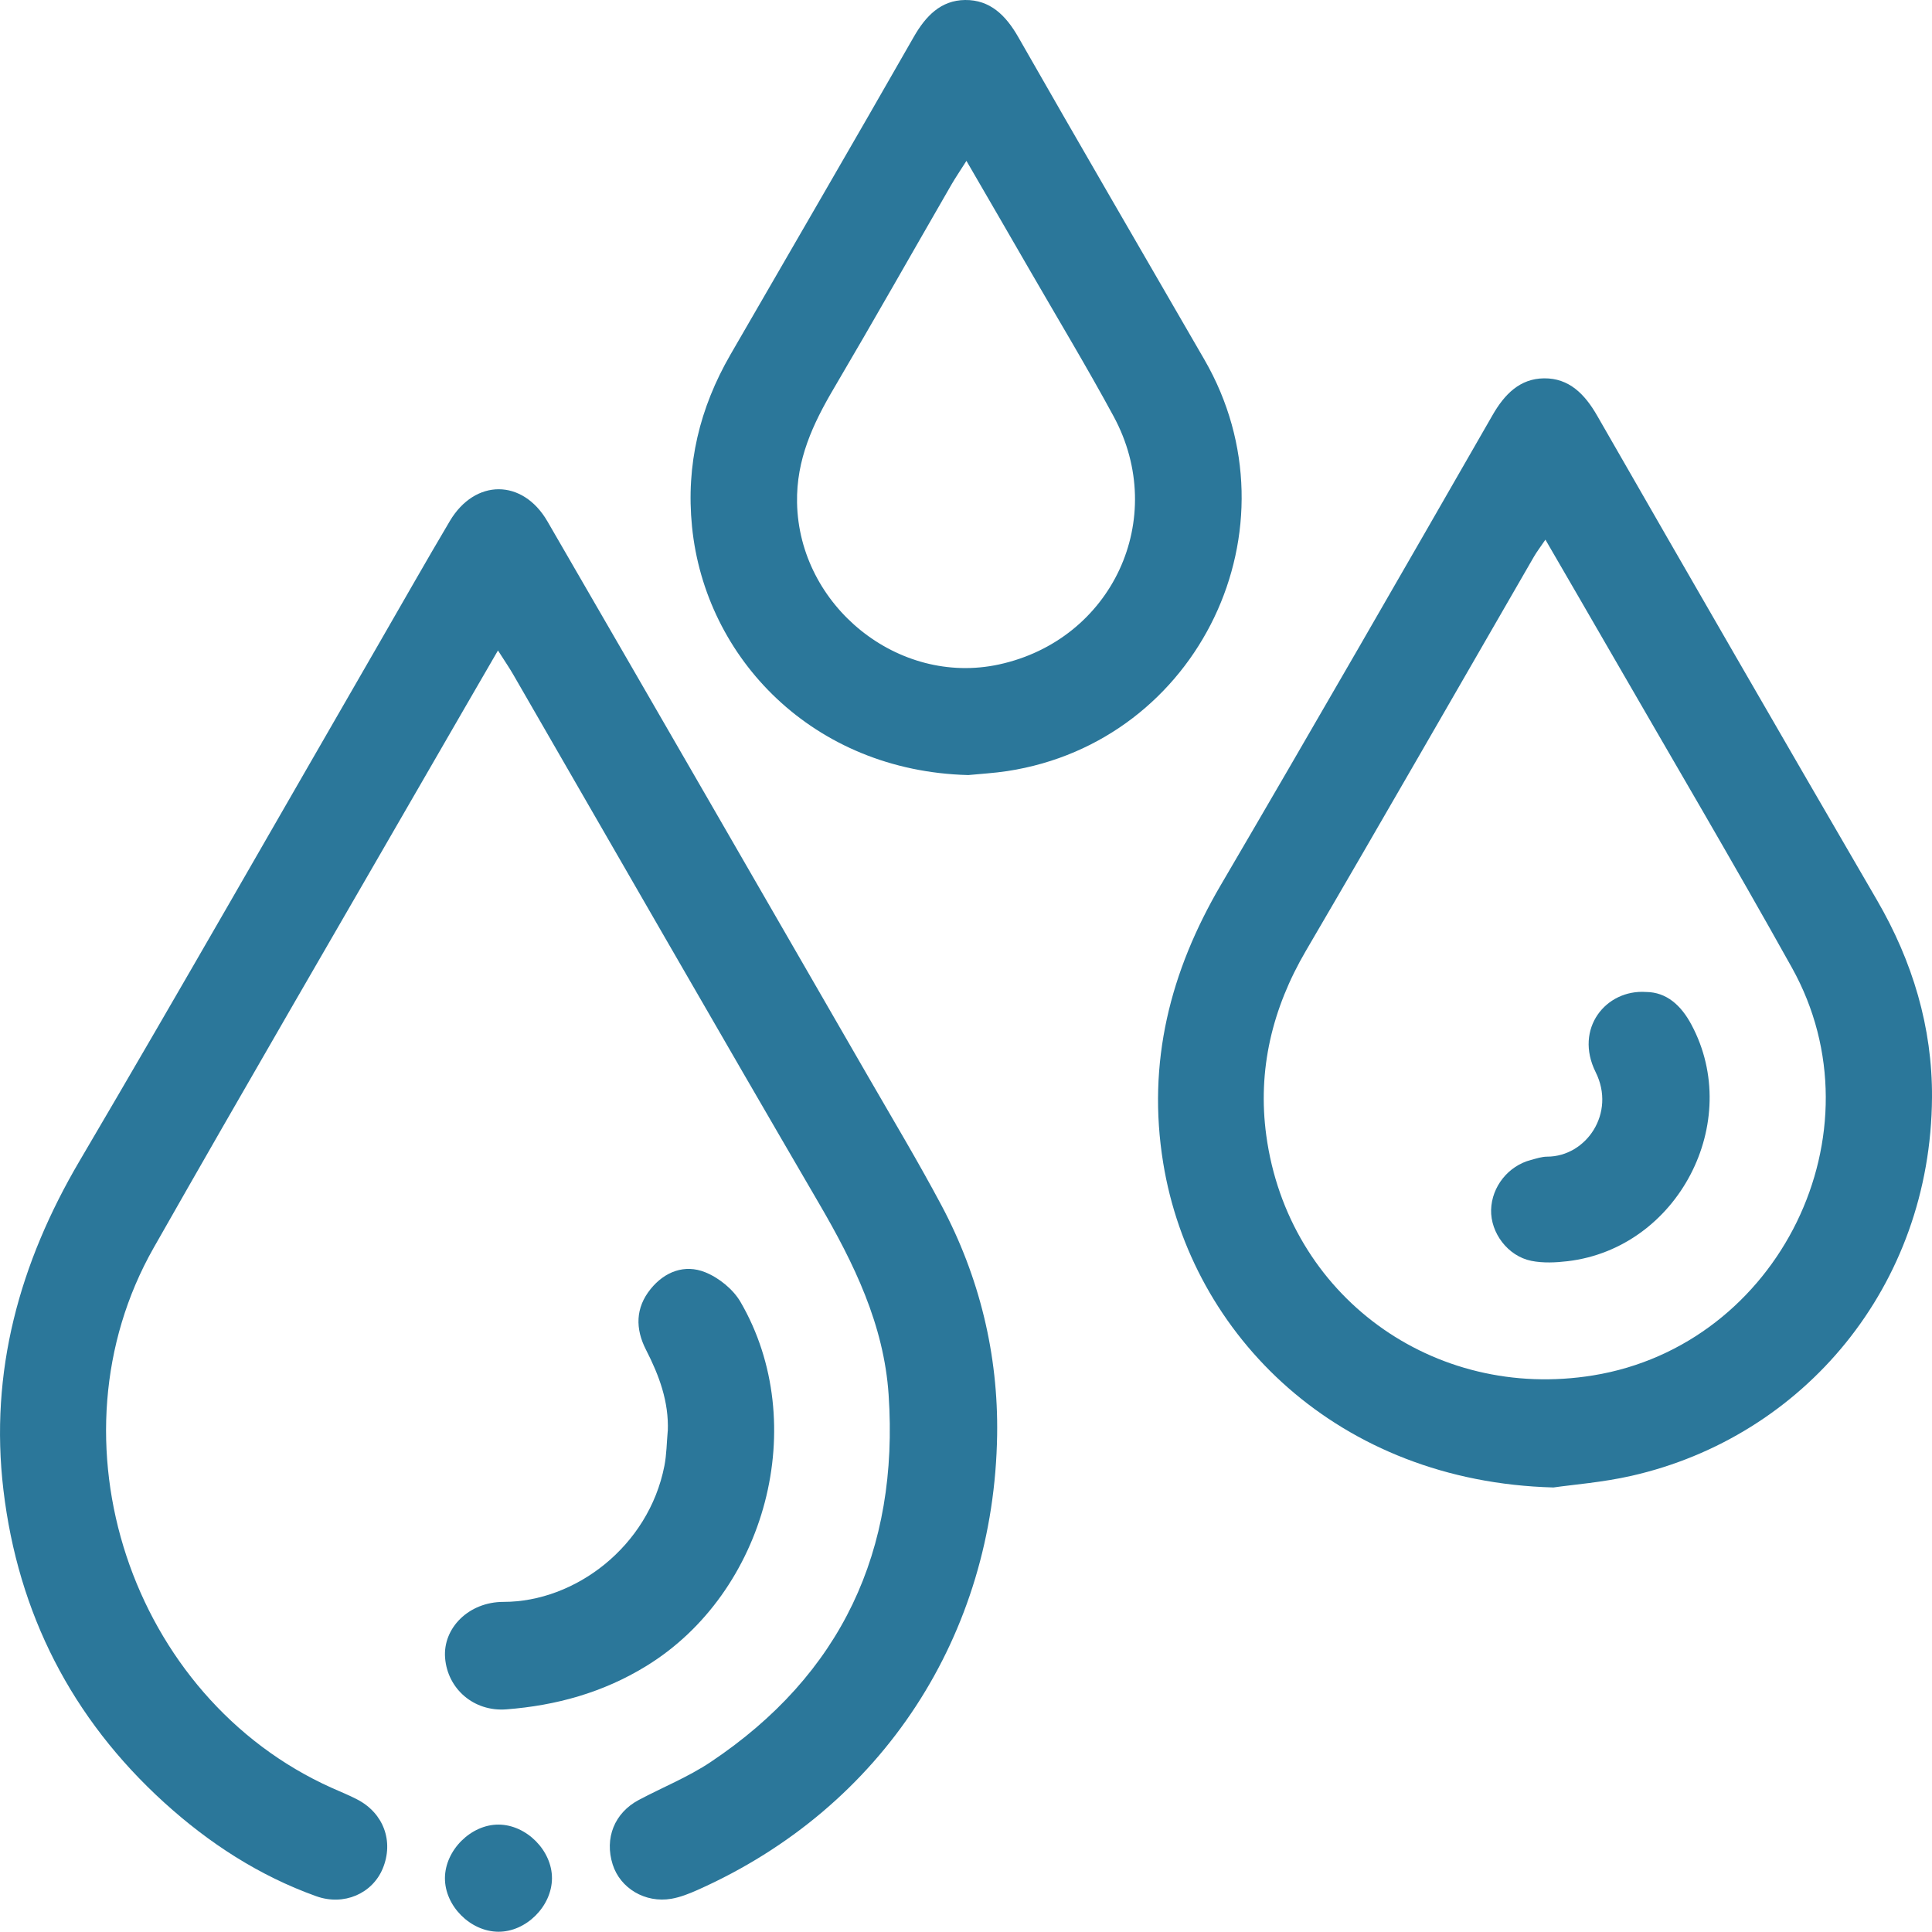
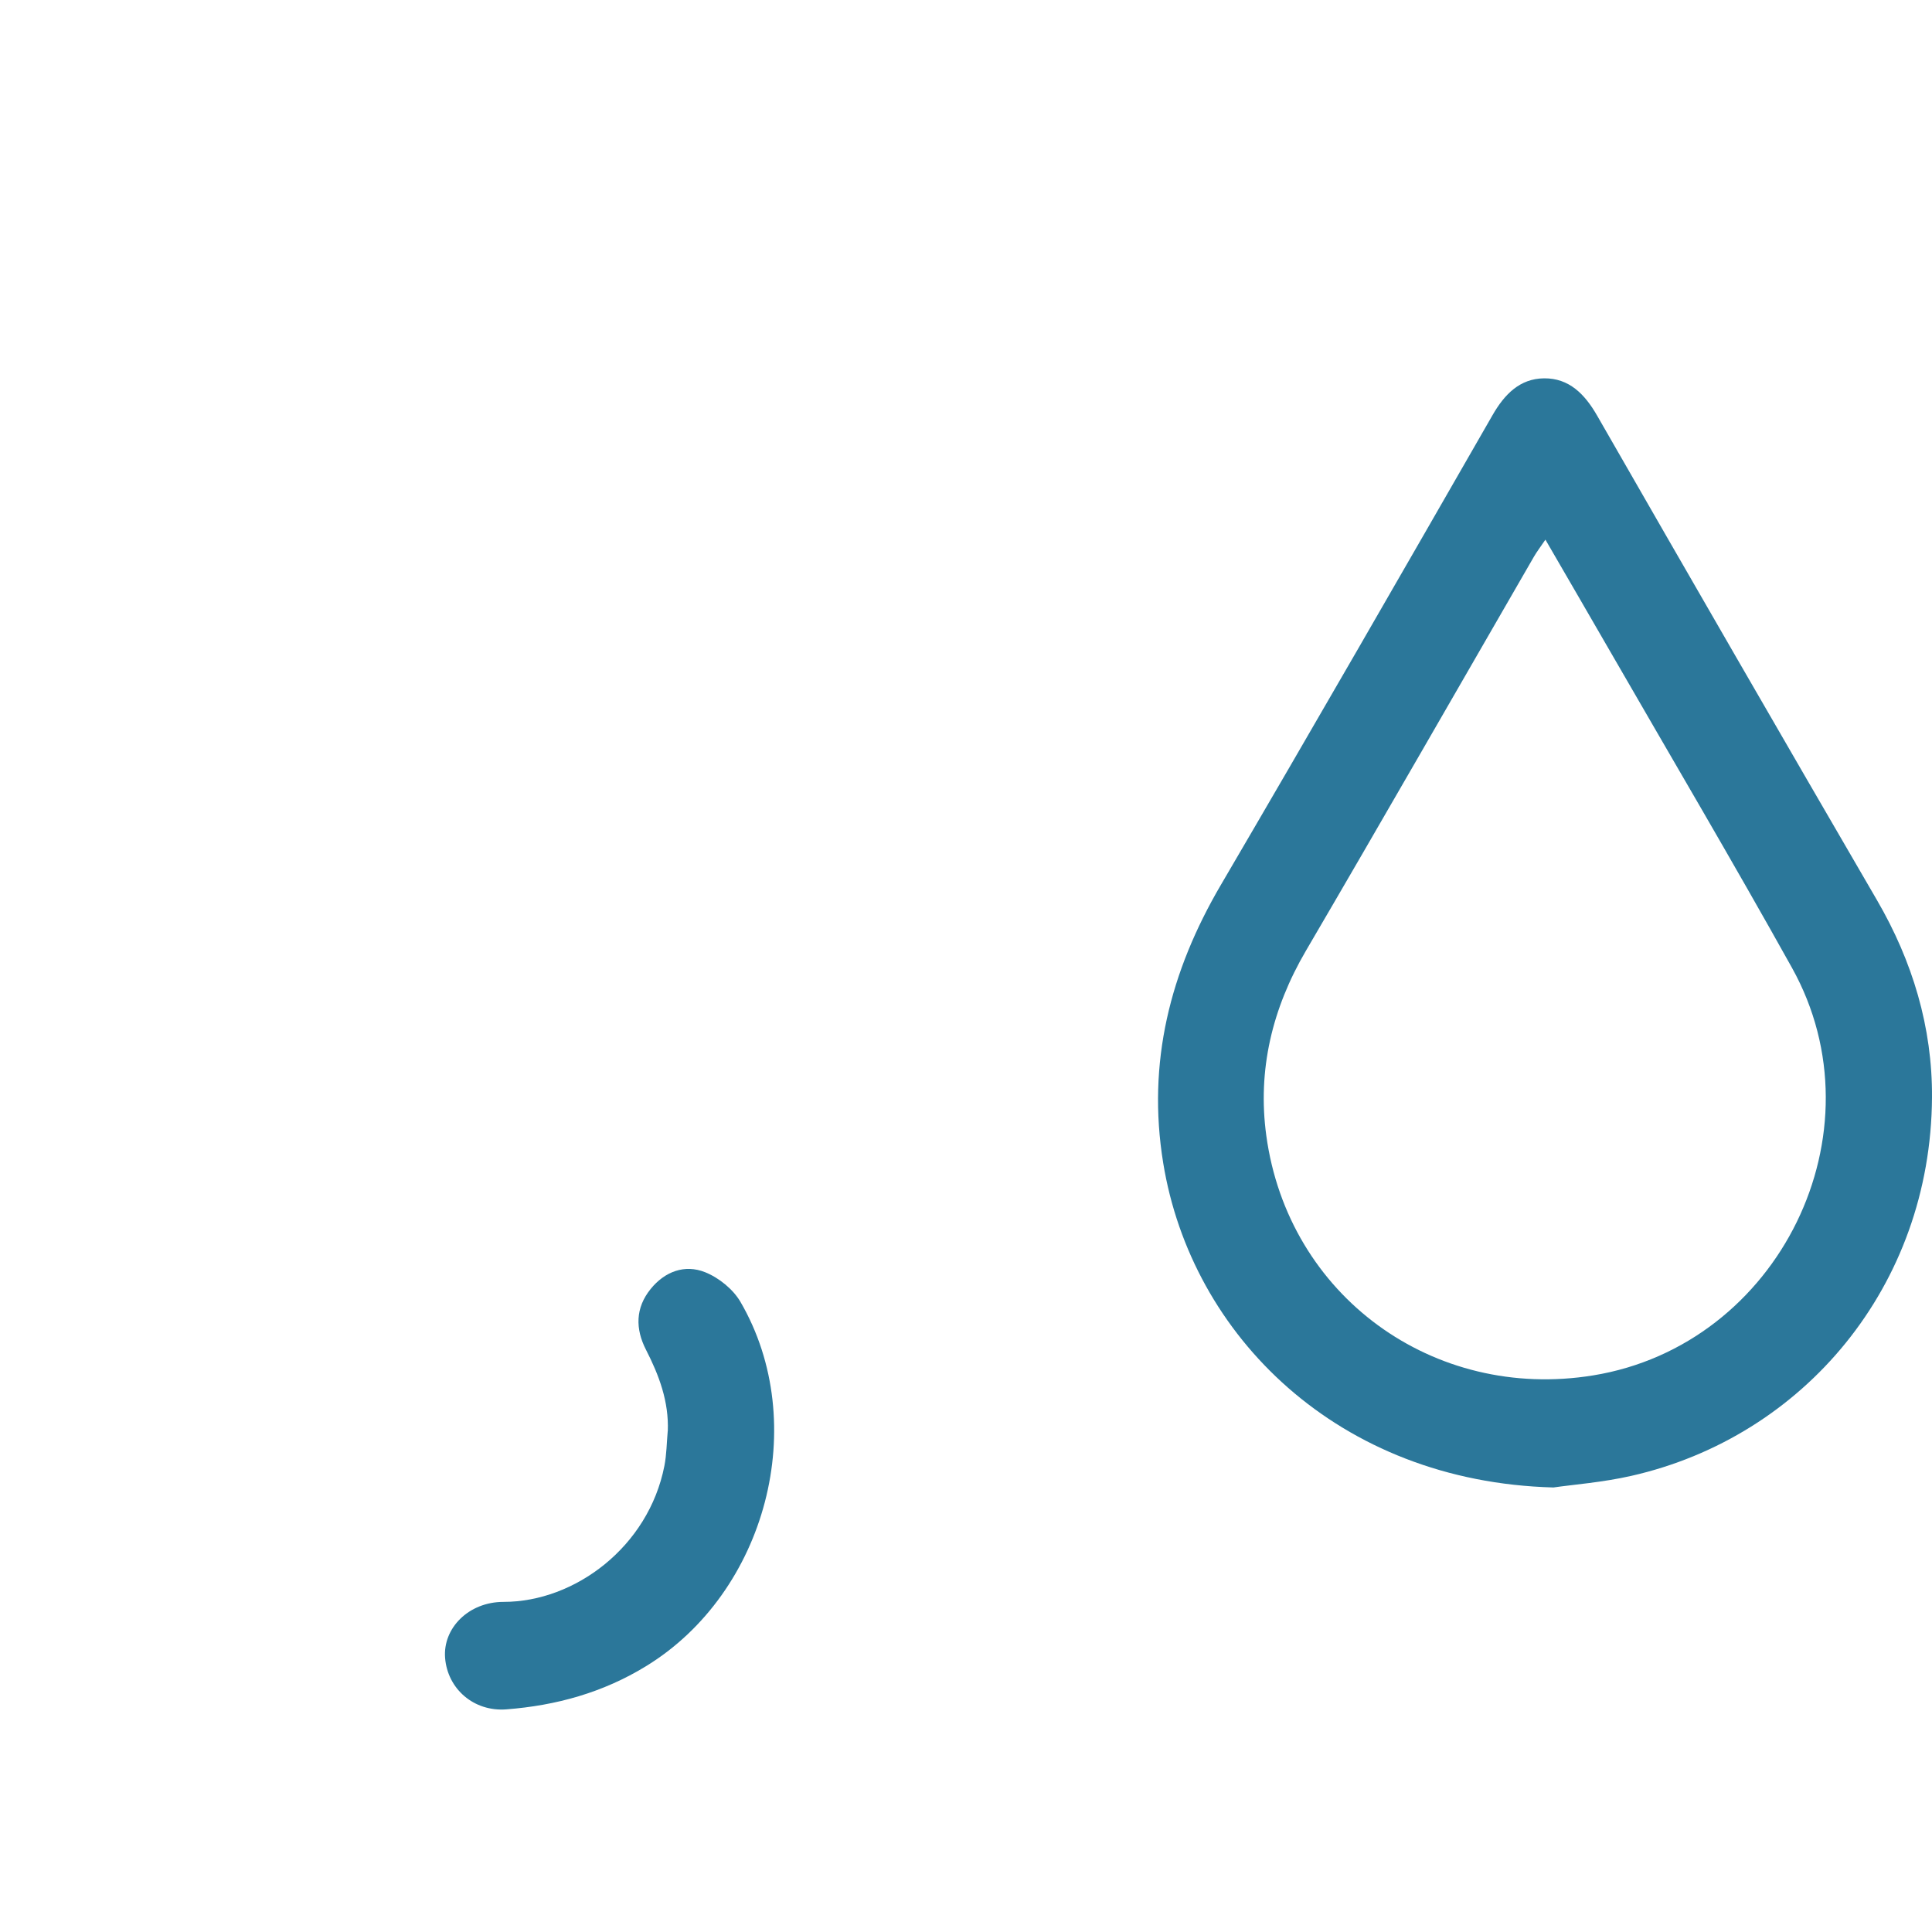
<svg xmlns="http://www.w3.org/2000/svg" id="a" viewBox="0 0 520.93 520.87">
  <defs>
    <style>.b{fill:#2b779a;}</style>
  </defs>
-   <path class="b" d="M134.26,175.4c-6.32,10.92-12.07,20.82-17.79,30.75-25.04,43.42-50.28,86.72-75.04,130.3-29.36,51.69-6.24,121.28,48.03,145.62,2.28,1.02,4.61,1.95,6.82,3.1,7.15,3.69,9.95,11.32,6.92,18.64-2.8,6.76-10.47,10.15-17.94,7.47-15.42-5.53-28.94-14.32-41-25.27C19.32,463.34,4.87,435.03,.92,401.72c-3.78-31.87,4.33-61.16,20.56-88.74,27.27-46.35,53.9-93.07,80.8-139.64,6.33-10.96,12.56-21.97,19.01-32.85,6.79-11.44,19.63-11.44,26.31,.08,28.88,49.86,57.67,99.77,86.46,149.67,6.66,11.54,13.51,22.98,19.77,34.73,10.28,19.32,15.36,40.27,15.03,61.96-.82,53.67-30.63,100.33-80.76,122.66-2.27,1.01-4.65,1.96-7.07,2.38-7.07,1.22-13.8-2.83-15.83-9.24-2.25-7.08,.47-13.91,7.03-17.4,6.46-3.43,13.35-6.19,19.4-10.24,35.28-23.58,50.79-57.03,47.97-99.03-1.26-18.87-9.35-35.43-18.76-51.56-27.68-47.46-55.02-95.12-82.5-142.7-1.06-1.83-2.27-3.58-4.07-6.41Z" />
  <path class="b" d="M418.85,401.07c-58.01-1.54-97.63-40.92-105.21-87.48-4.41-27.09,1.86-51.63,15.54-74.98,24.65-42.09,48.97-84.37,73.26-126.68,3.24-5.65,7.38-9.85,13.88-9.92,6.74-.07,10.97,4.23,14.31,10.04,25.03,43.61,50.16,87.16,75.45,130.63,9.61,16.51,14.97,34.34,14.85,53.22-.31,50.93-34.65,91.52-81.07,102.04-7.75,1.76-15.75,2.37-21.01,3.13Zm-2.15-255.57c-1.47,2.16-2.36,3.32-3.09,4.58-20.49,35.44-40.82,70.96-61.5,106.29-9.09,15.53-13.08,32.15-10.68,49.79,5.88,43.21,45.05,71.7,88.14,64.69,50.18-8.16,78.34-65.5,53.6-109.91-15.95-28.63-32.62-56.85-48.99-85.25-5.63-9.77-11.31-19.52-17.49-30.19Z" />
-   <path class="b" d="M260.99,208.98c-41.7-1.09-70.86-31.44-74.4-66.99-1.67-16.72,2.07-32,10.36-46.37,16.48-28.55,33.08-57.03,49.42-85.65C249.59,4.33,253.68,.07,260.22,0c6.75-.07,11.01,4.17,14.34,10,16.59,29.07,33.43,57.98,50.18,86.96,26.21,45.34-1.41,103.04-53.14,110.95-3.61,.55-7.28,.75-10.61,1.08Zm-.4-165.62c-1.8,2.83-2.99,4.58-4.05,6.41-10.57,18.32-20.98,36.73-31.71,54.95-5.65,9.59-10.14,19.19-9.92,30.83,.53,27.81,27.24,49.49,54.4,43.62,30.58-6.61,45.86-39.36,30.96-66.9-7.21-13.32-15.04-26.3-22.61-39.42-5.47-9.49-10.98-18.96-17.08-29.48Z" />
  <path class="b" d="M180.06,385.86c.31-7.95-2.35-15.03-5.89-21.94-2.89-5.64-2.85-11.27,1.25-16.35,3.82-4.73,9.2-6.74,14.7-4.54,3.7,1.48,7.55,4.59,9.54,8.01,19.05,32.77,6.96,78.35-25.44,98.2-11.66,7.15-24.29,10.63-37.71,11.66-8.74,.67-15.84-5.51-16.5-13.88-.63-7.97,6.3-15.11,15.78-15.1,19.21,.01,39.07-14.85,43.35-36.67,.6-3.07,.62-6.27,.9-9.4Z" />
-   <path class="b" d="M134.46,491.97c7.51,.05,14.42,7.03,14.37,14.51-.05,7.54-7,14.44-14.48,14.38-7.55-.06-14.43-6.99-14.38-14.49,.05-7.51,7.04-14.46,14.49-14.4Z" />
-   <path class="b" d="M443.84,267.47c5.58,.05,9.47,3.67,12.21,8.79,14.1,26.31-3.63,60.28-33.36,63.8-3.22,.38-6.63,.54-9.78-.09-6.37-1.28-11.02-7.56-10.86-13.77,.17-6.24,4.63-11.85,10.75-13.44,1.44-.38,2.92-.89,4.38-.89,10.54-.02,18.56-11.74,13.07-22.76-5.88-11.8,2.79-22.39,13.58-21.64Z" />
</svg>